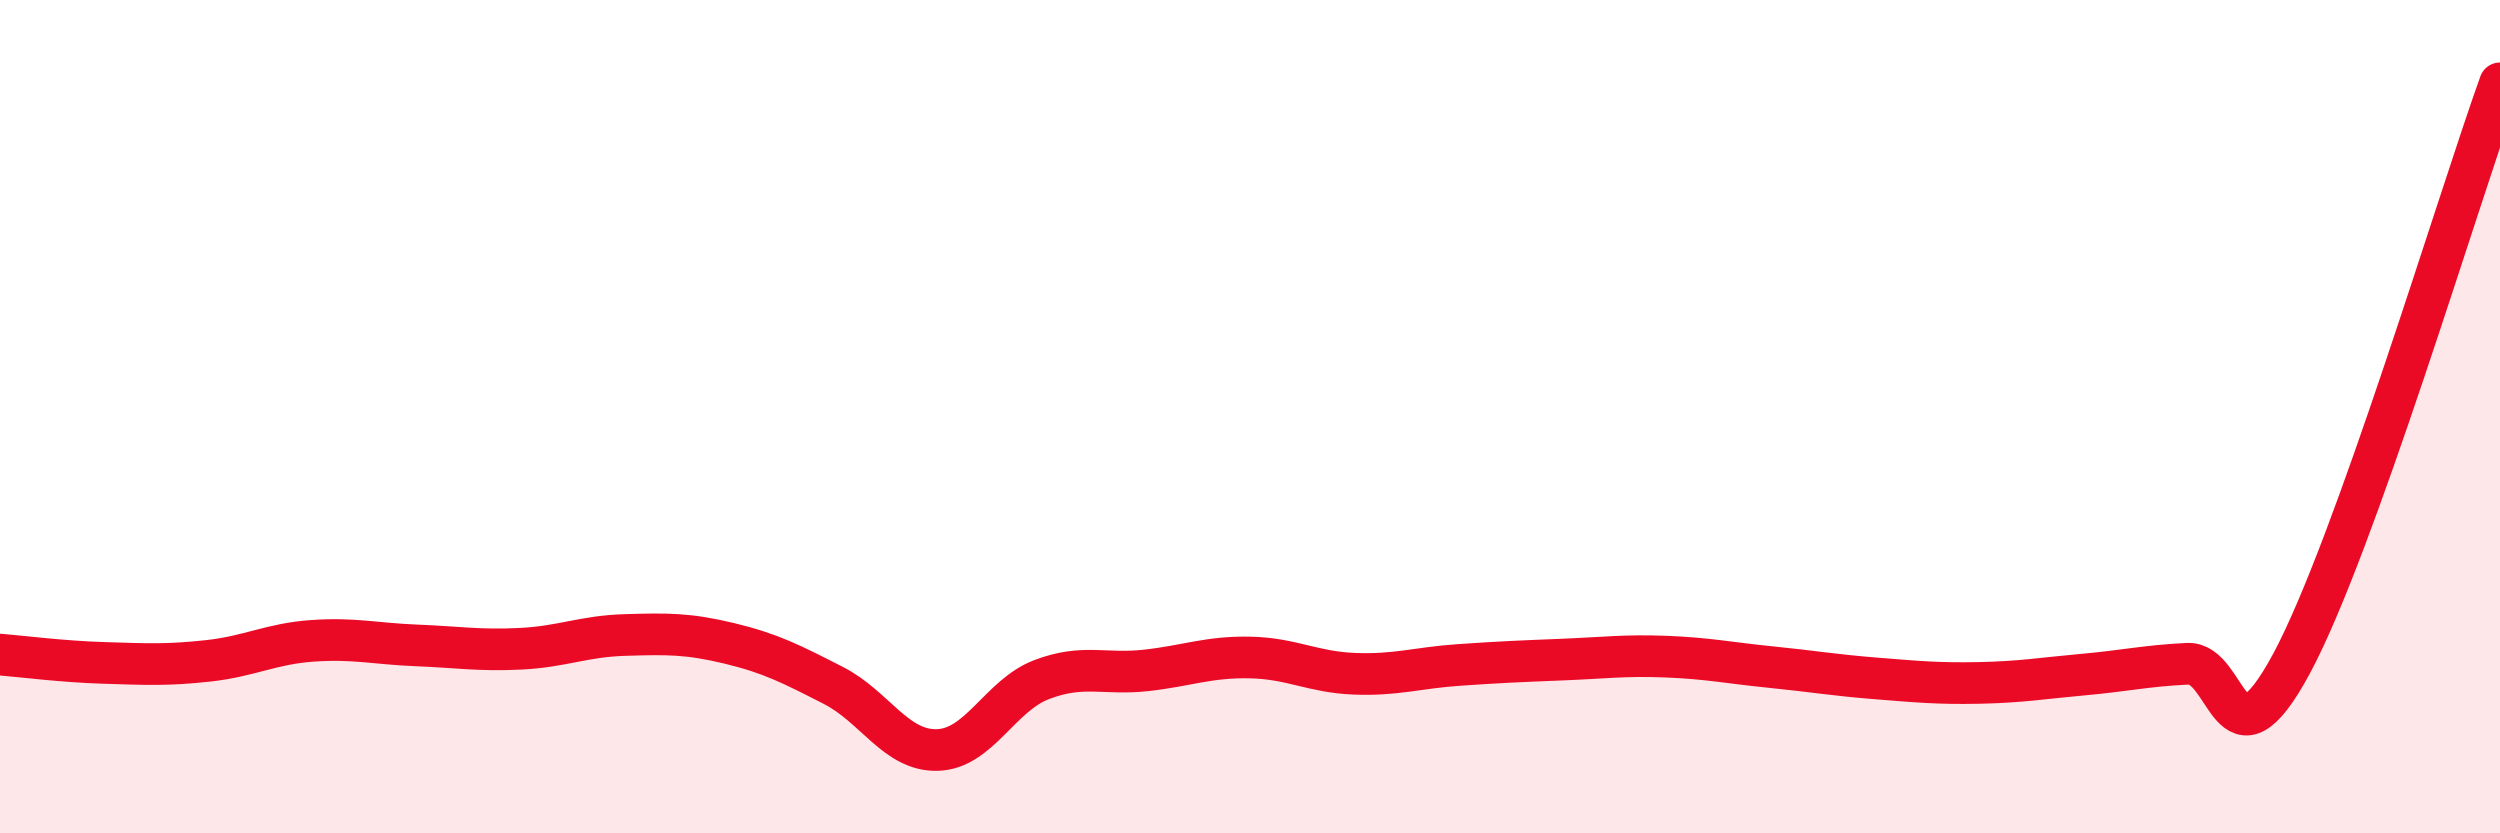
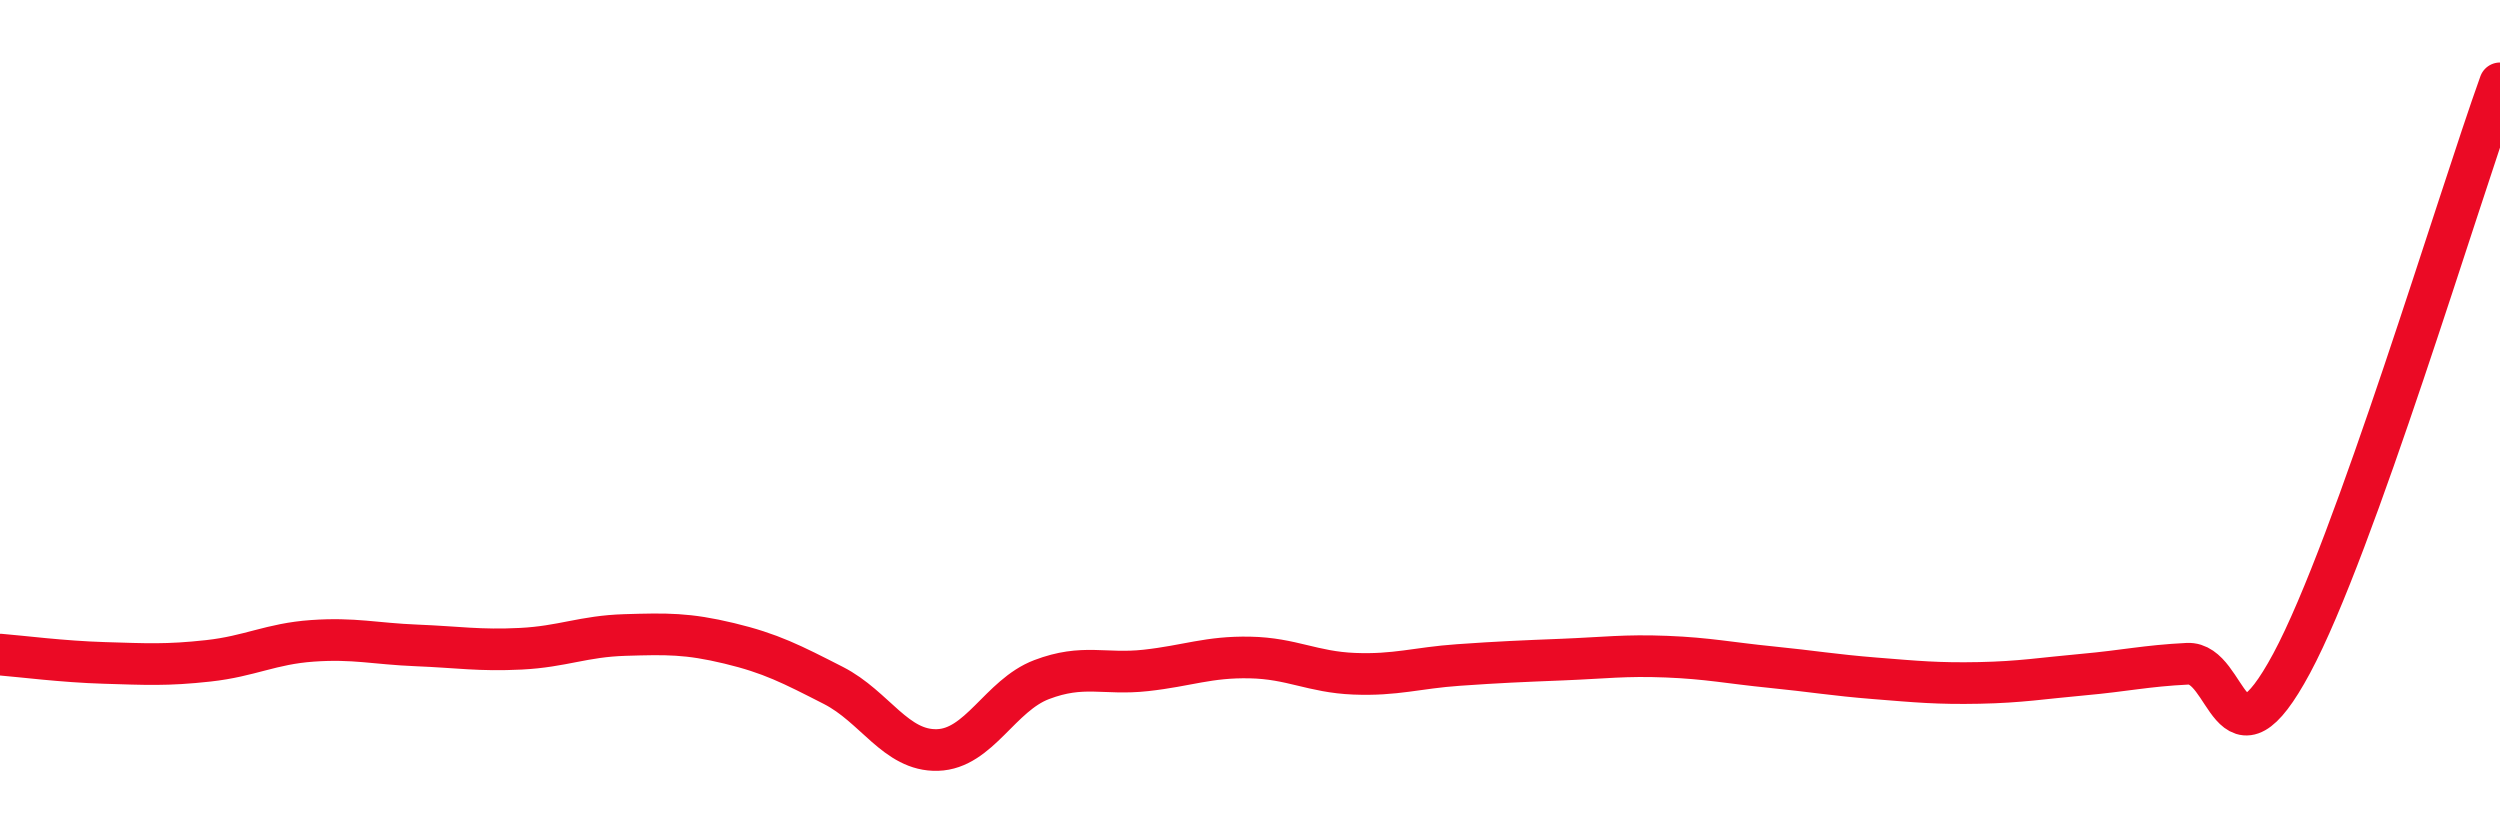
<svg xmlns="http://www.w3.org/2000/svg" width="60" height="20" viewBox="0 0 60 20">
-   <path d="M 0,15.71 C 0.5,15.75 1.5,15.88 2.5,15.91 C 3.5,15.94 4,15.97 5,15.86 C 6,15.75 6.5,15.45 7.5,15.38 C 8.5,15.31 9,15.45 10,15.49 C 11,15.53 11.5,15.62 12.5,15.57 C 13.5,15.52 14,15.27 15,15.24 C 16,15.21 16.5,15.2 17.5,15.44 C 18.5,15.68 19,15.94 20,16.45 C 21,16.96 21.5,18.03 22.5,18 C 23.5,17.97 24,16.69 25,16.31 C 26,15.93 26.5,16.2 27.5,16.09 C 28.5,15.98 29,15.76 30,15.78 C 31,15.8 31.5,16.13 32.5,16.17 C 33.5,16.21 34,16.03 35,15.96 C 36,15.89 36.5,15.87 37.5,15.83 C 38.5,15.79 39,15.72 40,15.76 C 41,15.8 41.5,15.91 42.5,16.01 C 43.5,16.11 44,16.2 45,16.28 C 46,16.36 46.5,16.41 47.5,16.39 C 48.5,16.37 49,16.28 50,16.19 C 51,16.1 51.5,15.98 52.5,15.93 C 53.5,15.88 53.5,18.71 55,15.92 C 56.5,13.13 59,4.78 60,2L60 20L0 20Z" fill="#EB0A25" opacity="0.1" stroke-linecap="round" stroke-linejoin="round" />
  <path d="M 0,15.71 C 0.5,15.75 1.5,15.88 2.5,15.91 C 3.5,15.94 4,15.97 5,15.86 C 6,15.75 6.5,15.45 7.5,15.38 C 8.5,15.31 9,15.45 10,15.49 C 11,15.53 11.5,15.62 12.5,15.57 C 13.5,15.52 14,15.27 15,15.24 C 16,15.21 16.5,15.2 17.5,15.44 C 18.5,15.68 19,15.94 20,16.45 C 21,16.96 21.5,18.03 22.5,18 C 23.5,17.97 24,16.69 25,16.31 C 26,15.93 26.5,16.2 27.5,16.09 C 28.5,15.98 29,15.76 30,15.78 C 31,15.8 31.5,16.13 32.5,16.17 C 33.5,16.21 34,16.03 35,15.96 C 36,15.89 36.5,15.87 37.5,15.83 C 38.5,15.79 39,15.72 40,15.76 C 41,15.8 41.5,15.91 42.5,16.01 C 43.5,16.11 44,16.2 45,16.28 C 46,16.36 46.5,16.41 47.5,16.39 C 48.5,16.37 49,16.28 50,16.19 C 51,16.1 51.5,15.98 52.5,15.93 C 53.5,15.88 53.5,18.71 55,15.92 C 56.5,13.13 59,4.78 60,2" stroke="#EB0A25" stroke-width="1" fill="none" stroke-linecap="round" stroke-linejoin="round" />
</svg>